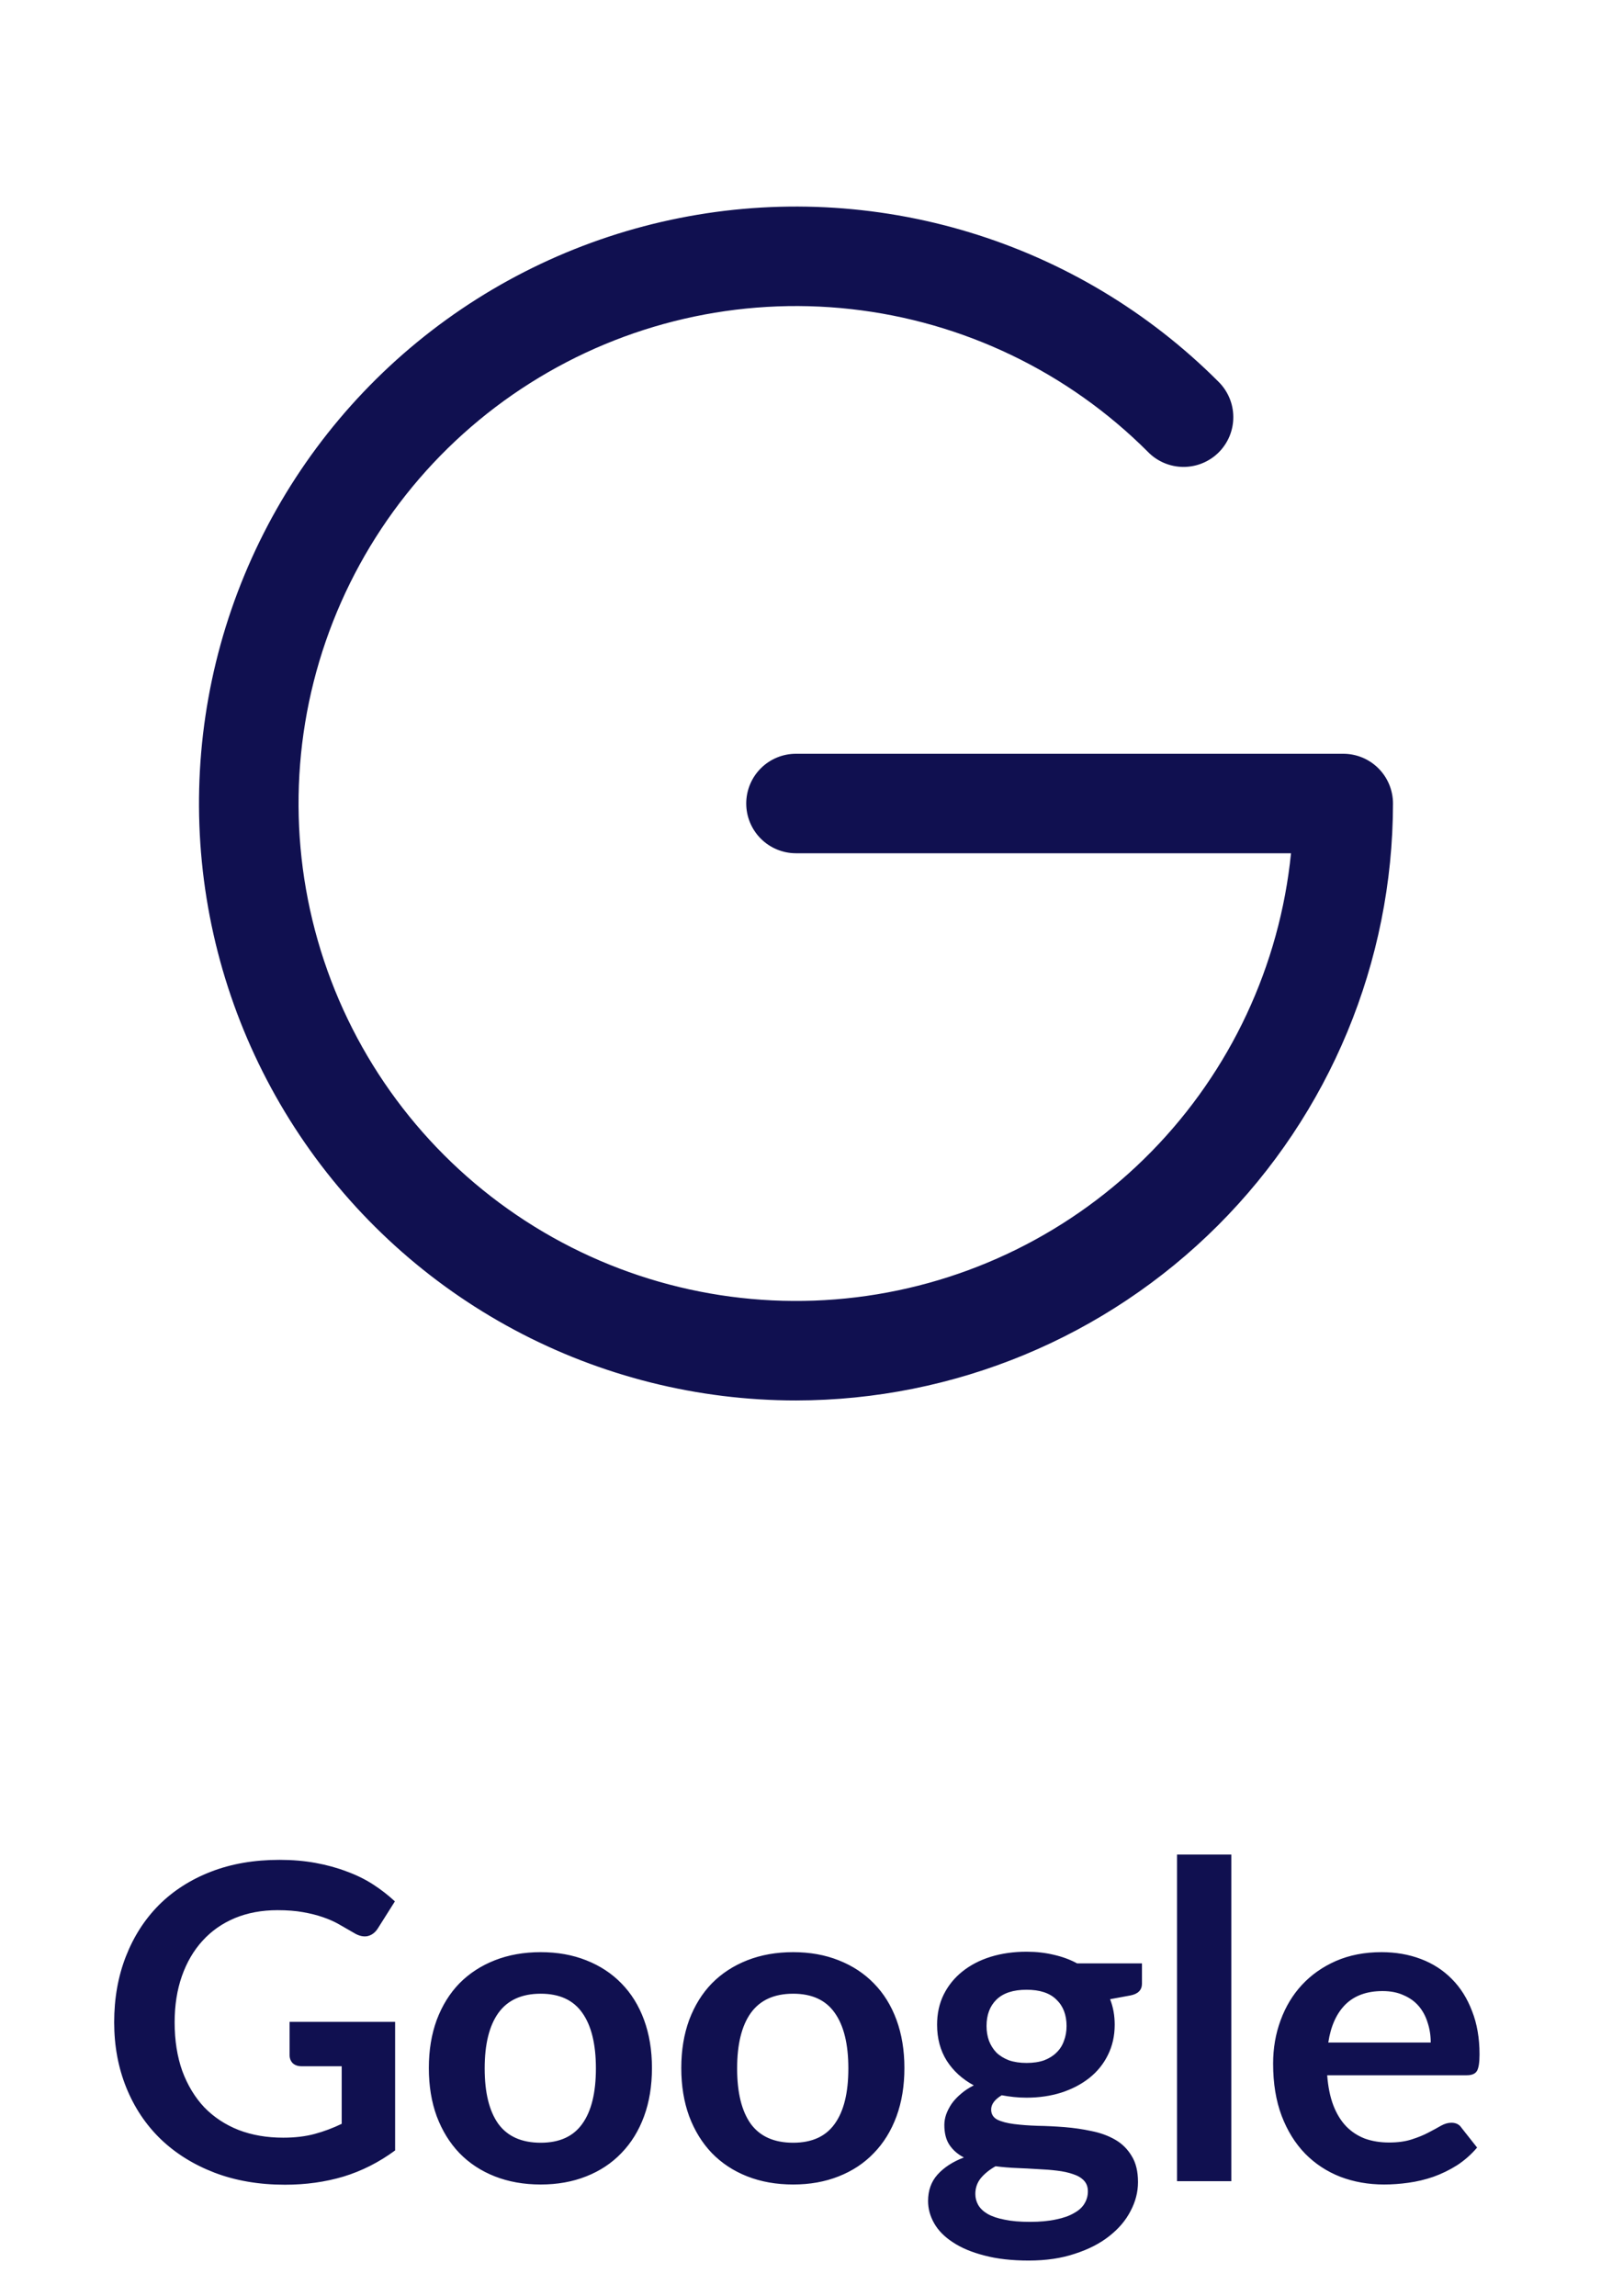
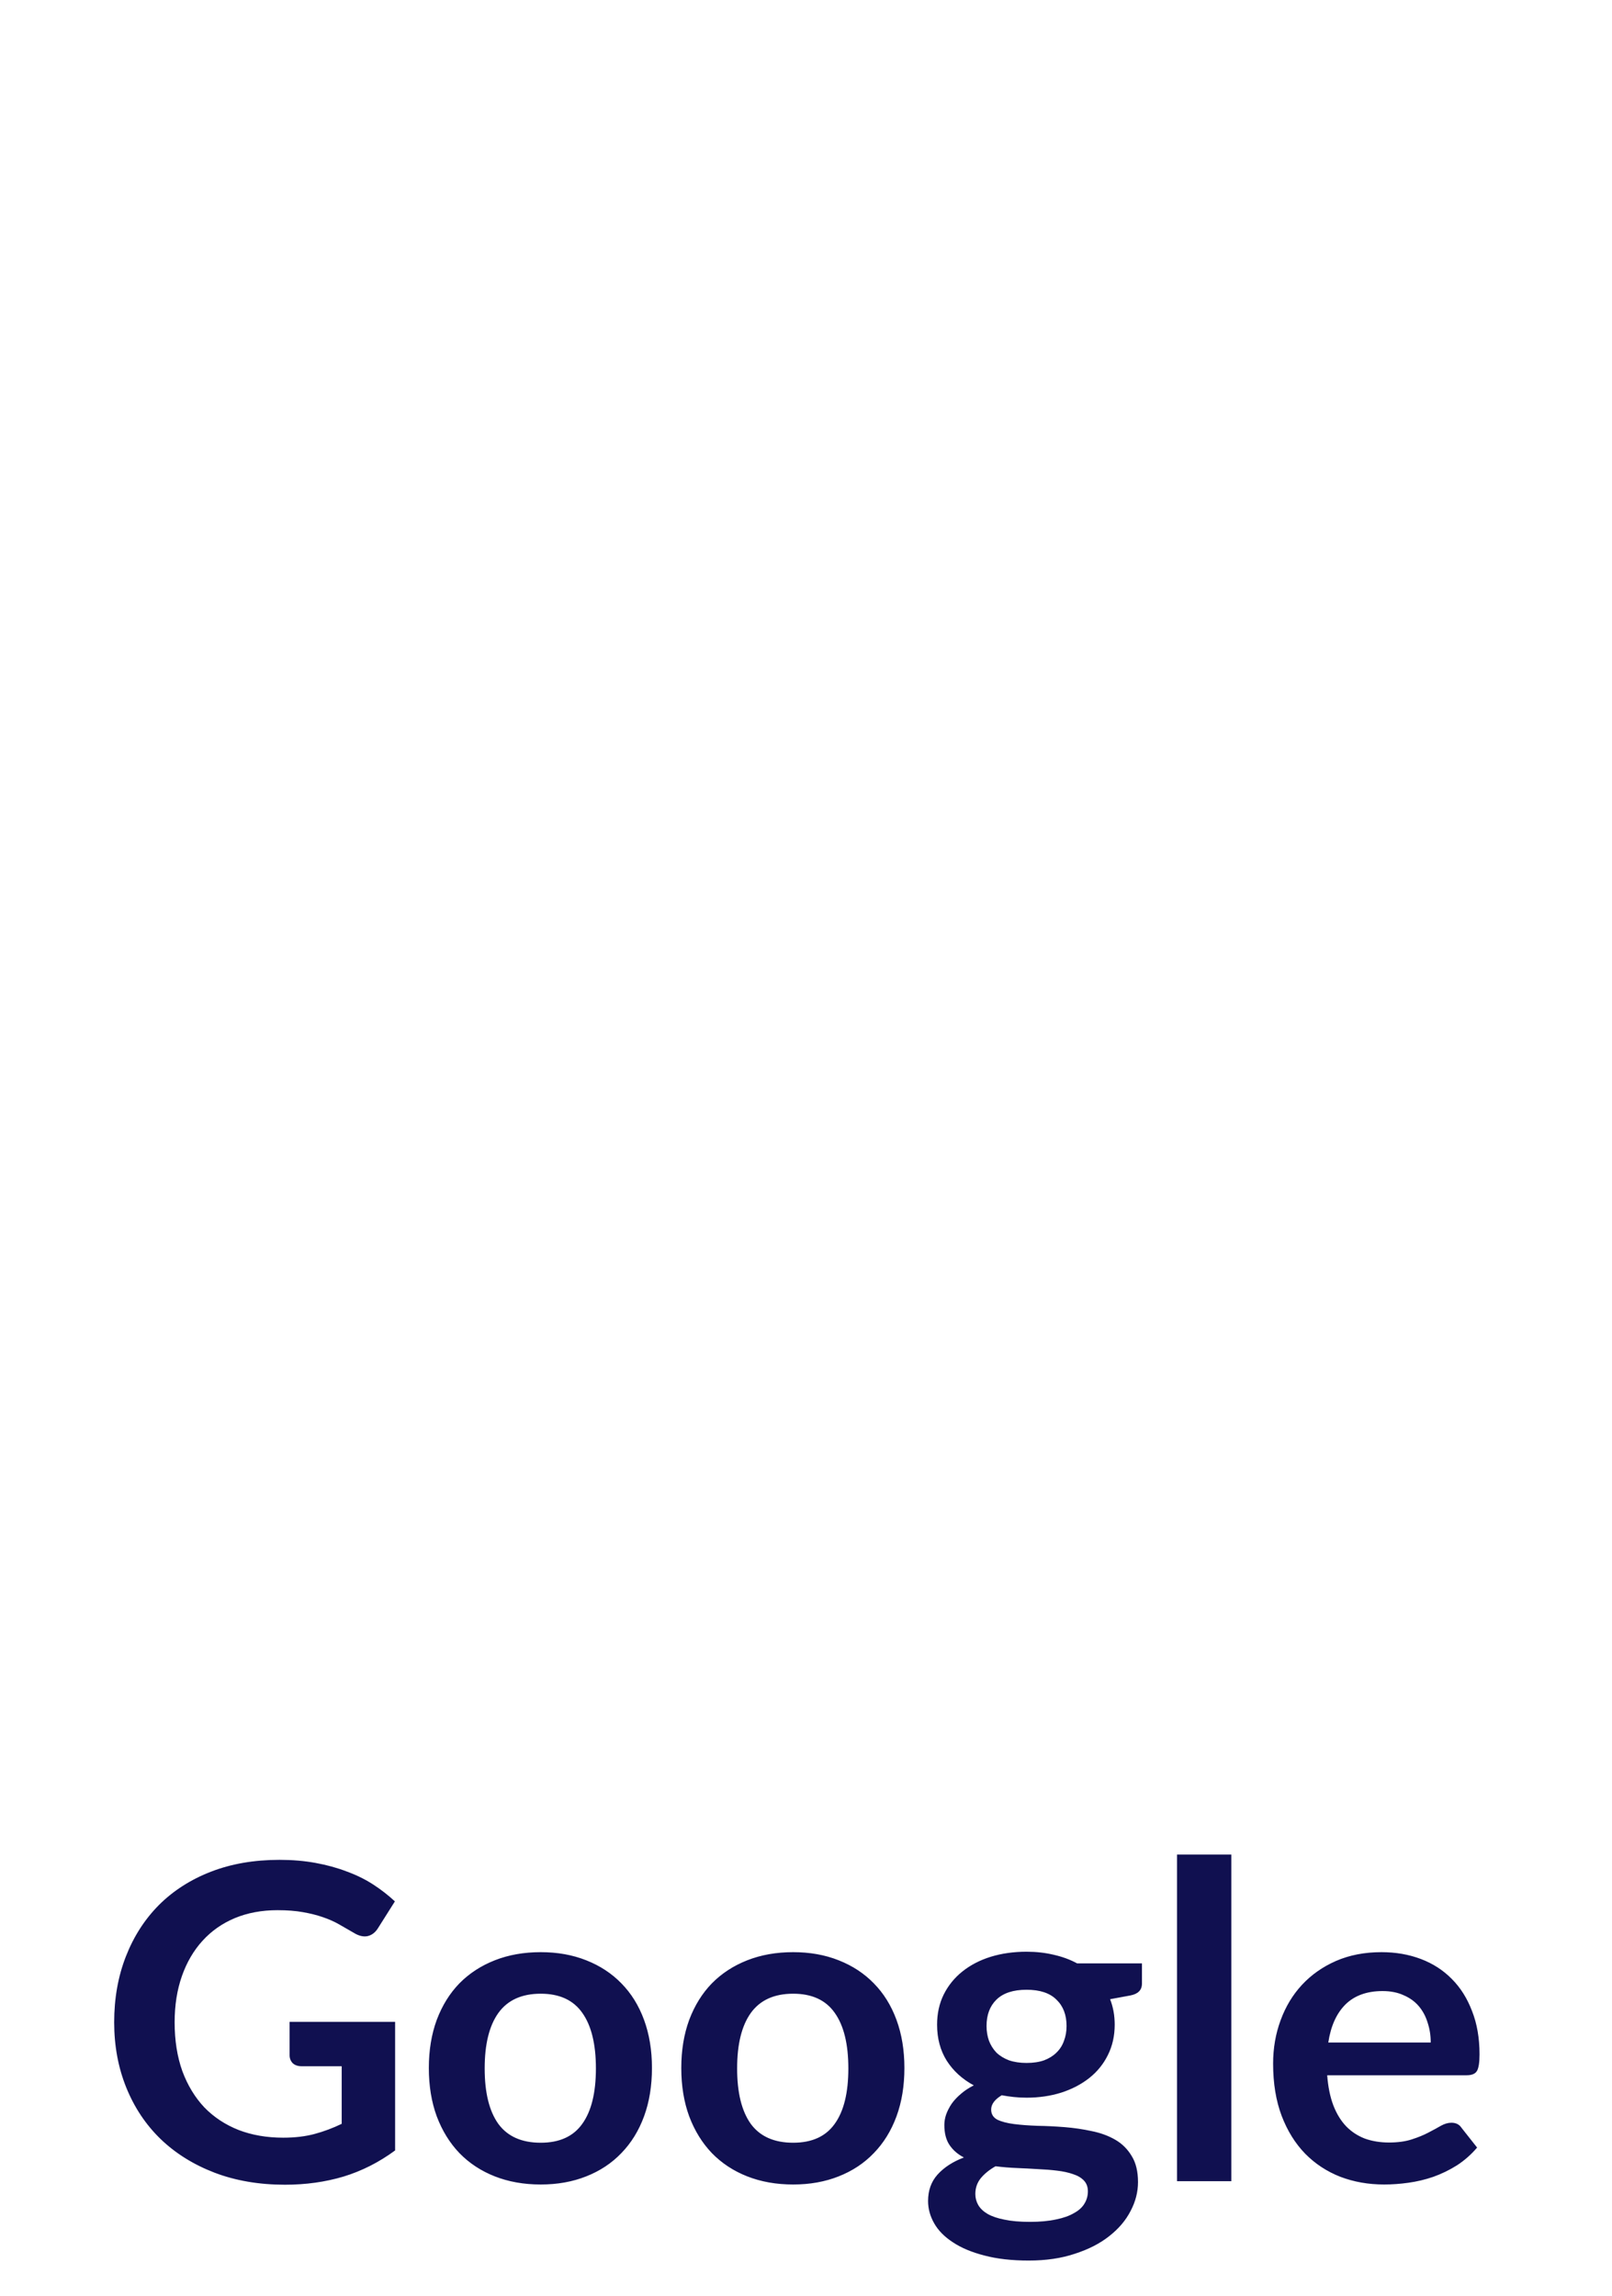
<svg xmlns="http://www.w3.org/2000/svg" width="66" height="94" viewBox="0 0 66 94" fill="none">
-   <path d="M32.59 57.342C28.571 57.342 24.613 56.351 21.068 54.456C17.523 52.561 14.5 49.822 12.267 46.479C10.034 43.137 8.659 39.296 8.265 35.295C7.871 31.295 8.47 27.259 10.008 23.546C11.546 19.832 13.977 16.555 17.084 14.005C20.191 11.455 23.879 9.711 27.822 8.927C31.764 8.143 35.839 8.343 39.685 9.51C43.532 10.676 47.031 12.774 49.874 15.616C50.068 15.804 50.223 16.029 50.33 16.277C50.437 16.526 50.493 16.793 50.495 17.064C50.498 17.334 50.446 17.602 50.344 17.853C50.241 18.103 50.09 18.33 49.899 18.522C49.708 18.713 49.48 18.864 49.23 18.966C48.98 19.069 48.711 19.12 48.441 19.118C48.17 19.116 47.903 19.059 47.655 18.953C47.406 18.846 47.181 18.691 46.993 18.496C43.723 15.226 39.437 13.167 34.841 12.656C30.244 12.145 25.611 13.214 21.703 15.687C17.794 18.159 14.844 21.888 13.336 26.26C11.828 30.632 11.854 35.387 13.407 39.743C14.961 44.099 17.951 47.796 21.886 50.227C25.82 52.658 30.464 53.678 35.055 53.118C39.646 52.559 43.91 50.454 47.145 47.15C50.381 43.845 52.395 39.538 52.858 34.937H32.59C32.05 34.937 31.532 34.722 31.15 34.34C30.768 33.958 30.553 33.44 30.553 32.9C30.553 32.359 30.768 31.841 31.15 31.459C31.532 31.077 32.05 30.863 32.59 30.863H54.996C55.536 30.863 56.054 31.077 56.436 31.459C56.818 31.841 57.033 32.359 57.033 32.9C57.026 39.38 54.448 45.593 49.866 50.175C45.283 54.757 39.071 57.335 32.59 57.342Z" fill="#101050" />
  <path d="M16.177 82.785V88.05C15.517 88.536 14.812 88.893 14.062 89.121C13.318 89.343 12.52 89.454 11.668 89.454C10.606 89.454 9.643 89.289 8.779 88.959C7.921 88.629 7.186 88.17 6.574 87.582C5.968 86.994 5.5 86.292 5.17 85.476C4.84 84.66 4.675 83.769 4.675 82.803C4.675 81.825 4.834 80.928 5.152 80.112C5.47 79.296 5.92 78.594 6.502 78.006C7.09 77.418 7.801 76.962 8.635 76.638C9.469 76.314 10.405 76.152 11.443 76.152C11.971 76.152 12.463 76.194 12.919 76.278C13.381 76.362 13.807 76.479 14.197 76.629C14.593 76.773 14.953 76.95 15.277 77.16C15.601 77.37 15.898 77.601 16.168 77.853L15.475 78.951C15.367 79.125 15.226 79.233 15.052 79.275C14.878 79.311 14.689 79.266 14.485 79.14C14.287 79.026 14.089 78.912 13.891 78.798C13.693 78.684 13.471 78.585 13.225 78.501C12.985 78.417 12.712 78.348 12.406 78.294C12.106 78.24 11.758 78.213 11.362 78.213C10.72 78.213 10.138 78.321 9.616 78.537C9.1 78.753 8.659 79.062 8.293 79.464C7.927 79.866 7.645 80.349 7.447 80.913C7.249 81.477 7.15 82.107 7.15 82.803C7.15 83.547 7.255 84.213 7.465 84.801C7.681 85.383 7.981 85.878 8.365 86.286C8.755 86.688 9.223 86.997 9.769 87.213C10.315 87.423 10.924 87.528 11.596 87.528C12.076 87.528 12.505 87.477 12.883 87.375C13.261 87.273 13.63 87.135 13.99 86.961V84.603H12.352C12.196 84.603 12.073 84.561 11.983 84.477C11.899 84.387 11.857 84.279 11.857 84.153V82.785H16.177ZM22.139 79.932C22.823 79.932 23.444 80.043 24.002 80.265C24.566 80.487 25.046 80.802 25.442 81.21C25.844 81.618 26.153 82.116 26.369 82.704C26.585 83.292 26.693 83.949 26.693 84.675C26.693 85.407 26.585 86.067 26.369 86.655C26.153 87.243 25.844 87.744 25.442 88.158C25.046 88.572 24.566 88.89 24.002 89.112C23.444 89.334 22.823 89.445 22.139 89.445C21.449 89.445 20.822 89.334 20.258 89.112C19.694 88.89 19.211 88.572 18.809 88.158C18.413 87.744 18.104 87.243 17.882 86.655C17.666 86.067 17.558 85.407 17.558 84.675C17.558 83.949 17.666 83.292 17.882 82.704C18.104 82.116 18.413 81.618 18.809 81.21C19.211 80.802 19.694 80.487 20.258 80.265C20.822 80.043 21.449 79.932 22.139 79.932ZM22.139 87.735C22.907 87.735 23.474 87.477 23.84 86.961C24.212 86.445 24.398 85.689 24.398 84.693C24.398 83.697 24.212 82.938 23.84 82.416C23.474 81.894 22.907 81.633 22.139 81.633C21.359 81.633 20.78 81.897 20.402 82.425C20.03 82.947 19.844 83.703 19.844 84.693C19.844 85.683 20.03 86.439 20.402 86.961C20.78 87.477 21.359 87.735 22.139 87.735ZM32.475 79.932C33.159 79.932 33.78 80.043 34.338 80.265C34.902 80.487 35.382 80.802 35.778 81.21C36.18 81.618 36.489 82.116 36.705 82.704C36.921 83.292 37.029 83.949 37.029 84.675C37.029 85.407 36.921 86.067 36.705 86.655C36.489 87.243 36.18 87.744 35.778 88.158C35.382 88.572 34.902 88.89 34.338 89.112C33.78 89.334 33.159 89.445 32.475 89.445C31.785 89.445 31.158 89.334 30.594 89.112C30.03 88.89 29.547 88.572 29.145 88.158C28.749 87.744 28.44 87.243 28.218 86.655C28.002 86.067 27.894 85.407 27.894 84.675C27.894 83.949 28.002 83.292 28.218 82.704C28.44 82.116 28.749 81.618 29.145 81.21C29.547 80.802 30.03 80.487 30.594 80.265C31.158 80.043 31.785 79.932 32.475 79.932ZM32.475 87.735C33.243 87.735 33.81 87.477 34.176 86.961C34.548 86.445 34.734 85.689 34.734 84.693C34.734 83.697 34.548 82.938 34.176 82.416C33.81 81.894 33.243 81.633 32.475 81.633C31.695 81.633 31.116 81.897 30.738 82.425C30.366 82.947 30.18 83.703 30.18 84.693C30.18 85.683 30.366 86.439 30.738 86.961C31.116 87.477 31.695 87.735 32.475 87.735ZM42.03 84.468C42.306 84.468 42.546 84.432 42.75 84.36C42.954 84.282 43.122 84.177 43.254 84.045C43.392 83.913 43.494 83.754 43.56 83.568C43.632 83.382 43.668 83.178 43.668 82.956C43.668 82.5 43.53 82.14 43.254 81.876C42.984 81.606 42.576 81.471 42.03 81.471C41.484 81.471 41.073 81.606 40.797 81.876C40.527 82.14 40.392 82.5 40.392 82.956C40.392 83.172 40.425 83.373 40.491 83.559C40.563 83.745 40.665 83.907 40.797 84.045C40.935 84.177 41.106 84.282 41.31 84.36C41.52 84.432 41.76 84.468 42.03 84.468ZM44.541 89.724C44.541 89.544 44.487 89.397 44.379 89.283C44.271 89.169 44.124 89.082 43.938 89.022C43.752 88.956 43.533 88.908 43.281 88.878C43.035 88.848 42.771 88.827 42.489 88.815C42.213 88.797 41.925 88.782 41.625 88.77C41.331 88.758 41.043 88.734 40.761 88.698C40.515 88.836 40.314 88.998 40.158 89.184C40.008 89.37 39.933 89.586 39.933 89.832C39.933 89.994 39.972 90.144 40.05 90.282C40.134 90.426 40.263 90.549 40.437 90.651C40.617 90.753 40.848 90.831 41.13 90.885C41.412 90.945 41.757 90.975 42.165 90.975C42.579 90.975 42.936 90.942 43.236 90.876C43.536 90.816 43.782 90.729 43.974 90.615C44.172 90.507 44.316 90.375 44.406 90.219C44.496 90.069 44.541 89.904 44.541 89.724ZM46.755 80.391V81.219C46.755 81.483 46.596 81.645 46.278 81.705L45.45 81.858C45.576 82.176 45.639 82.524 45.639 82.902C45.639 83.358 45.546 83.772 45.36 84.144C45.18 84.51 44.928 84.822 44.604 85.08C44.28 85.338 43.896 85.539 43.452 85.683C43.014 85.821 42.54 85.89 42.03 85.89C41.85 85.89 41.676 85.881 41.508 85.863C41.34 85.845 41.175 85.821 41.013 85.791C40.725 85.965 40.581 86.16 40.581 86.376C40.581 86.562 40.665 86.7 40.833 86.79C41.007 86.874 41.235 86.934 41.517 86.97C41.799 87.006 42.12 87.03 42.48 87.042C42.84 87.048 43.209 87.066 43.587 87.096C43.965 87.126 44.334 87.18 44.694 87.258C45.054 87.33 45.375 87.447 45.657 87.609C45.939 87.771 46.164 87.993 46.332 88.275C46.506 88.551 46.593 88.908 46.593 89.346C46.593 89.754 46.491 90.15 46.287 90.534C46.089 90.918 45.798 91.26 45.414 91.56C45.036 91.86 44.568 92.1 44.01 92.28C43.458 92.466 42.828 92.559 42.12 92.559C41.424 92.559 40.818 92.49 40.302 92.352C39.786 92.22 39.357 92.04 39.015 91.812C38.673 91.59 38.418 91.332 38.25 91.038C38.082 90.744 37.998 90.438 37.998 90.12C37.998 89.688 38.127 89.328 38.385 89.04C38.649 88.746 39.009 88.512 39.465 88.338C39.219 88.212 39.024 88.044 38.88 87.834C38.736 87.624 38.664 87.348 38.664 87.006C38.664 86.868 38.688 86.727 38.736 86.583C38.79 86.433 38.865 86.286 38.961 86.142C39.063 85.998 39.189 85.863 39.339 85.737C39.489 85.605 39.666 85.488 39.87 85.386C39.402 85.134 39.033 84.798 38.763 84.378C38.499 83.958 38.367 83.466 38.367 82.902C38.367 82.446 38.457 82.035 38.637 81.669C38.823 81.297 39.078 80.982 39.402 80.724C39.732 80.46 40.119 80.259 40.563 80.121C41.013 79.983 41.502 79.914 42.03 79.914C42.426 79.914 42.798 79.956 43.146 80.04C43.494 80.118 43.812 80.235 44.1 80.391H46.755ZM50.414 75.936V89.31H48.191V75.936H50.414ZM58.578 83.631C58.578 83.343 58.536 83.073 58.452 82.821C58.374 82.563 58.254 82.338 58.092 82.146C57.93 81.954 57.723 81.804 57.471 81.696C57.225 81.582 56.937 81.525 56.607 81.525C55.965 81.525 55.458 81.708 55.086 82.074C54.72 82.44 54.486 82.959 54.384 83.631H58.578ZM54.339 84.972C54.375 85.446 54.459 85.857 54.591 86.205C54.723 86.547 54.897 86.832 55.113 87.06C55.329 87.282 55.584 87.45 55.878 87.564C56.178 87.672 56.508 87.726 56.868 87.726C57.228 87.726 57.537 87.684 57.795 87.6C58.059 87.516 58.287 87.423 58.479 87.321C58.677 87.219 58.848 87.126 58.992 87.042C59.142 86.958 59.286 86.916 59.424 86.916C59.61 86.916 59.748 86.985 59.838 87.123L60.477 87.933C60.231 88.221 59.955 88.464 59.649 88.662C59.343 88.854 59.022 89.01 58.686 89.13C58.356 89.244 58.017 89.325 57.669 89.373C57.327 89.421 56.994 89.445 56.67 89.445C56.028 89.445 55.431 89.34 54.879 89.13C54.327 88.914 53.847 88.599 53.439 88.185C53.031 87.765 52.71 87.249 52.476 86.637C52.242 86.019 52.125 85.305 52.125 84.495C52.125 83.865 52.227 83.274 52.431 82.722C52.635 82.164 52.926 81.681 53.304 81.273C53.688 80.859 54.153 80.532 54.699 80.292C55.251 80.052 55.872 79.932 56.562 79.932C57.144 79.932 57.681 80.025 58.173 80.211C58.665 80.397 59.088 80.67 59.442 81.03C59.796 81.384 60.072 81.822 60.27 82.344C60.474 82.86 60.576 83.451 60.576 84.117C60.576 84.453 60.54 84.681 60.468 84.801C60.396 84.915 60.258 84.972 60.054 84.972H54.339Z" fill="#101050" />
</svg>